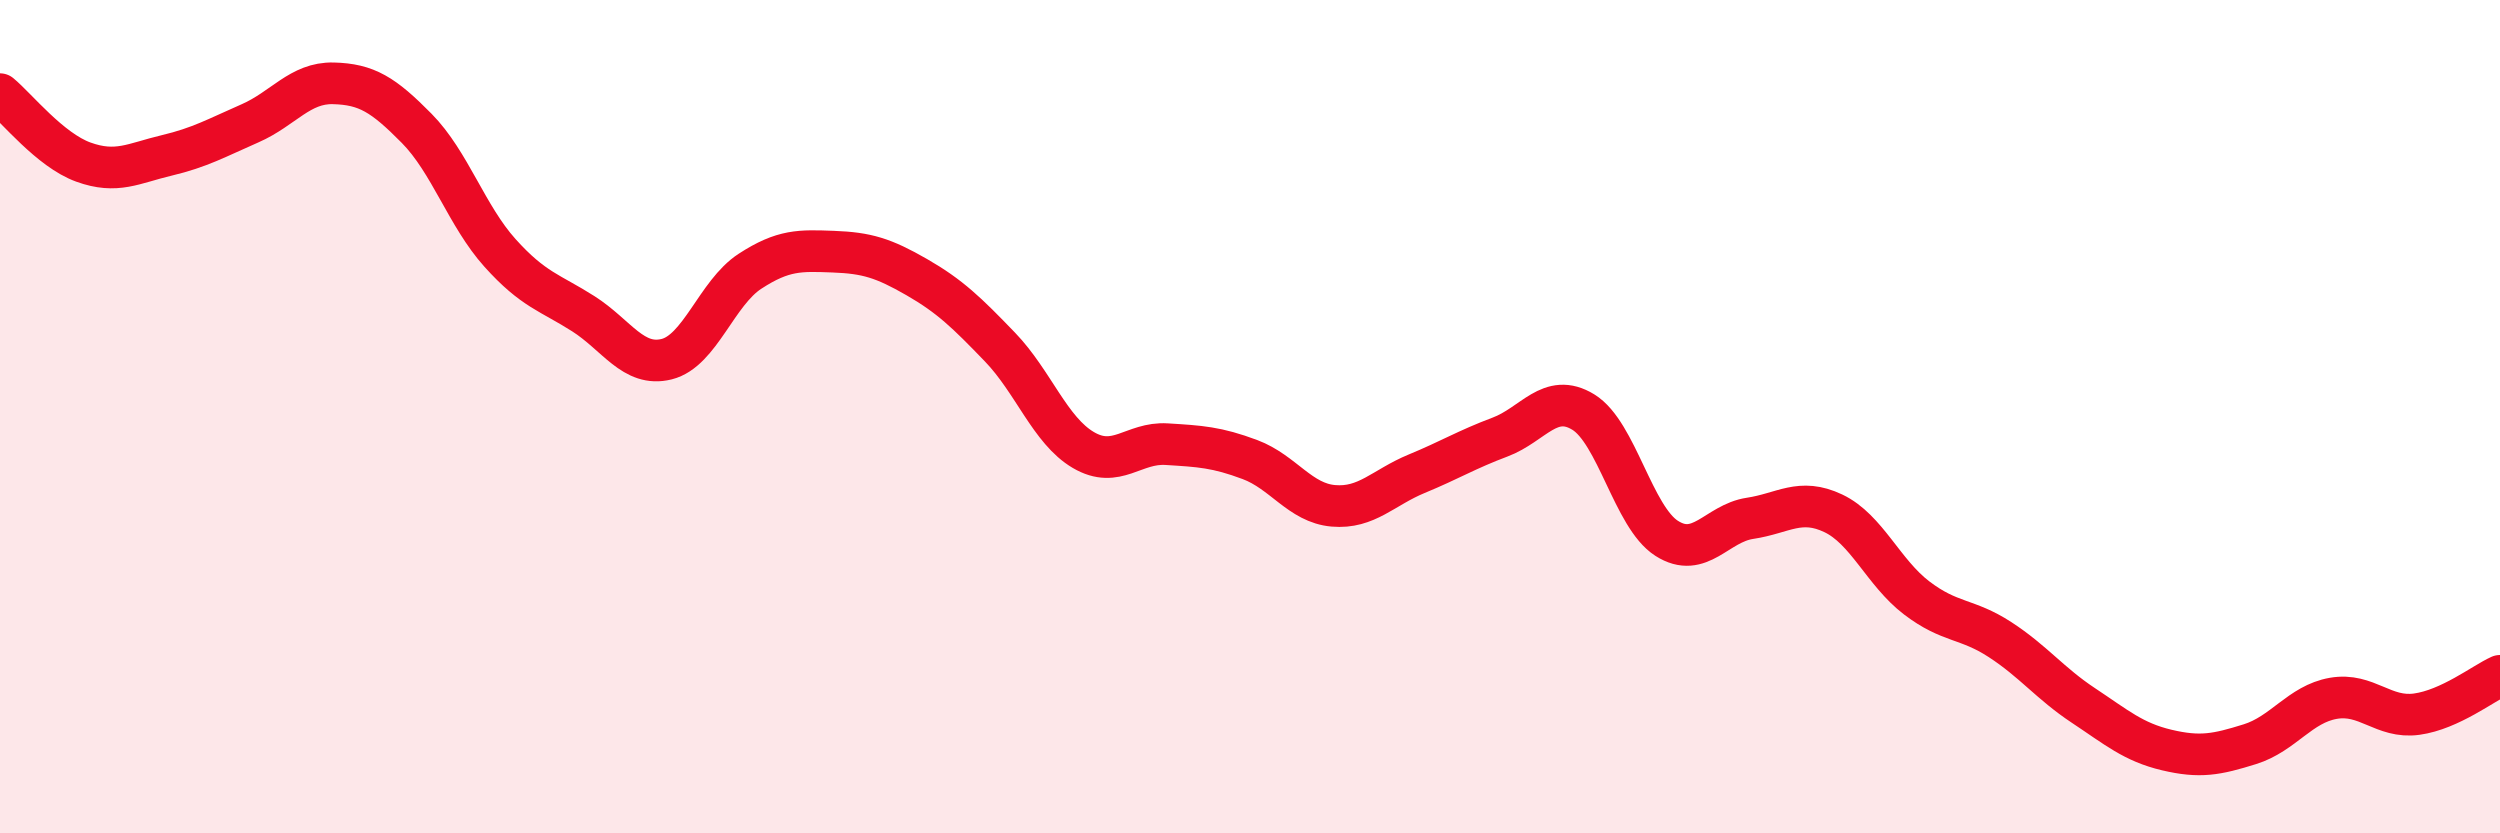
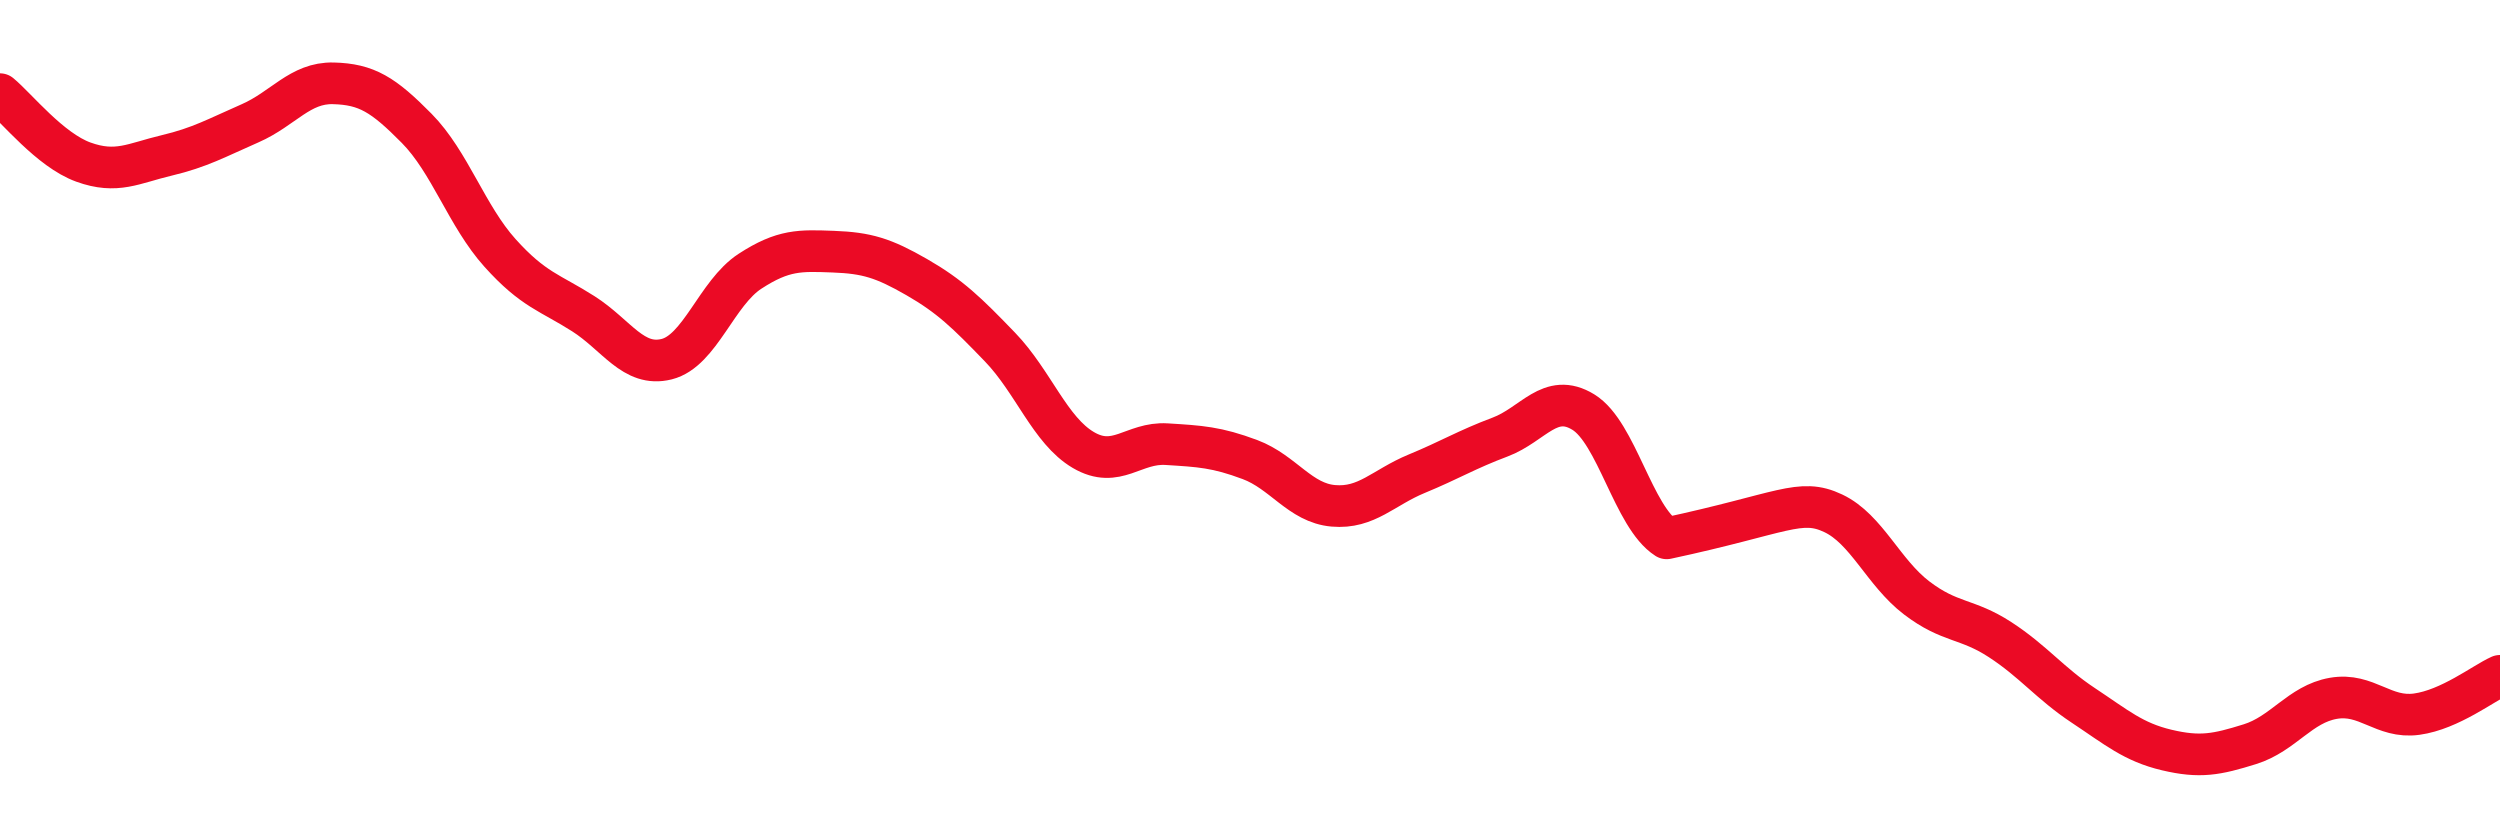
<svg xmlns="http://www.w3.org/2000/svg" width="60" height="20" viewBox="0 0 60 20">
-   <path d="M 0,2.26 C 0.4,2.59 1.2,3.6 2,3.89 C 2.8,4.18 3.2,3.92 4,3.73 C 4.8,3.54 5.2,3.31 6,2.96 C 6.8,2.61 7.2,1.98 8,2 C 8.8,2.02 9.2,2.27 10,3.08 C 10.8,3.89 11.2,5.18 12,6.07 C 12.8,6.96 13.2,7.02 14,7.53 C 14.8,8.04 15.2,8.82 16,8.62 C 16.8,8.42 17.2,7.03 18,6.51 C 18.8,5.99 19.2,6.01 20,6.04 C 20.8,6.07 21.2,6.19 22,6.65 C 22.8,7.11 23.2,7.5 24,8.33 C 24.8,9.16 25.2,10.33 26,10.8 C 26.8,11.27 27.2,10.61 28,10.66 C 28.8,10.71 29.2,10.73 30,11.03 C 30.8,11.33 31.2,12.07 32,12.14 C 32.8,12.21 33.2,11.7 34,11.37 C 34.8,11.04 35.2,10.79 36,10.49 C 36.8,10.19 37.2,9.4 38,9.89 C 38.8,10.38 39.2,12.41 40,12.92 C 40.8,13.43 41.2,12.56 42,12.44 C 42.8,12.32 43.2,11.94 44,12.32 C 44.8,12.7 45.2,13.74 46,14.35 C 46.8,14.96 47.2,14.83 48,15.35 C 48.8,15.87 49.2,16.4 50,16.93 C 50.8,17.46 51.2,17.81 52,18 C 52.8,18.19 53.2,18.11 54,17.86 C 54.8,17.61 55.2,16.9 56,16.76 C 56.8,16.62 57.2,17.25 58,17.14 C 58.8,17.03 59.6,16.4 60,16.22L60 20L0 20Z" fill="#EB0A25" opacity="0.1" stroke-linecap="round" stroke-linejoin="round" />
-   <path d="M 0,2.26 C 0.4,2.59 1.2,3.6 2,3.89 C 2.8,4.18 3.2,3.92 4,3.73 C 4.8,3.54 5.2,3.31 6,2.96 C 6.8,2.61 7.2,1.98 8,2 C 8.8,2.02 9.2,2.27 10,3.08 C 10.8,3.89 11.2,5.18 12,6.07 C 12.8,6.96 13.2,7.02 14,7.53 C 14.8,8.04 15.2,8.82 16,8.62 C 16.8,8.42 17.2,7.03 18,6.51 C 18.8,5.99 19.2,6.01 20,6.04 C 20.8,6.07 21.2,6.19 22,6.65 C 22.8,7.11 23.2,7.5 24,8.33 C 24.8,9.16 25.2,10.33 26,10.8 C 26.8,11.27 27.2,10.61 28,10.66 C 28.8,10.71 29.2,10.73 30,11.03 C 30.8,11.33 31.2,12.07 32,12.14 C 32.8,12.21 33.2,11.7 34,11.37 C 34.8,11.04 35.2,10.79 36,10.49 C 36.8,10.19 37.2,9.4 38,9.89 C 38.8,10.38 39.2,12.41 40,12.92 C 40.8,13.43 41.2,12.56 42,12.44 C 42.8,12.32 43.2,11.94 44,12.32 C 44.8,12.7 45.2,13.74 46,14.35 C 46.8,14.96 47.2,14.83 48,15.35 C 48.8,15.87 49.2,16.4 50,16.93 C 50.8,17.46 51.2,17.81 52,18 C 52.8,18.19 53.2,18.11 54,17.86 C 54.8,17.61 55.2,16.9 56,16.76 C 56.8,16.62 57.2,17.25 58,17.14 C 58.8,17.03 59.6,16.4 60,16.22" stroke="#EB0A25" stroke-width="1" fill="none" stroke-linecap="round" stroke-linejoin="round" />
+   <path d="M 0,2.26 C 0.4,2.59 1.2,3.6 2,3.89 C 2.8,4.18 3.2,3.92 4,3.73 C 4.8,3.54 5.2,3.31 6,2.96 C 6.8,2.61 7.2,1.98 8,2 C 8.8,2.02 9.2,2.27 10,3.08 C 10.8,3.89 11.2,5.18 12,6.07 C 12.8,6.96 13.2,7.02 14,7.53 C 14.8,8.04 15.2,8.82 16,8.62 C 16.8,8.42 17.2,7.03 18,6.51 C 18.8,5.99 19.2,6.01 20,6.04 C 20.8,6.07 21.2,6.19 22,6.65 C 22.8,7.11 23.2,7.5 24,8.33 C 24.8,9.16 25.2,10.33 26,10.8 C 26.8,11.27 27.2,10.61 28,10.66 C 28.8,10.71 29.2,10.73 30,11.03 C 30.8,11.33 31.2,12.07 32,12.14 C 32.8,12.21 33.2,11.7 34,11.37 C 34.8,11.04 35.2,10.79 36,10.49 C 36.8,10.19 37.2,9.4 38,9.89 C 38.8,10.38 39.2,12.41 40,12.92 C 42.8,12.32 43.2,11.94 44,12.32 C 44.8,12.7 45.2,13.74 46,14.35 C 46.8,14.96 47.2,14.83 48,15.35 C 48.8,15.87 49.2,16.4 50,16.93 C 50.8,17.46 51.2,17.81 52,18 C 52.8,18.19 53.2,18.11 54,17.86 C 54.8,17.61 55.2,16.9 56,16.76 C 56.8,16.62 57.2,17.25 58,17.14 C 58.8,17.03 59.6,16.4 60,16.22" stroke="#EB0A25" stroke-width="1" fill="none" stroke-linecap="round" stroke-linejoin="round" />
</svg>